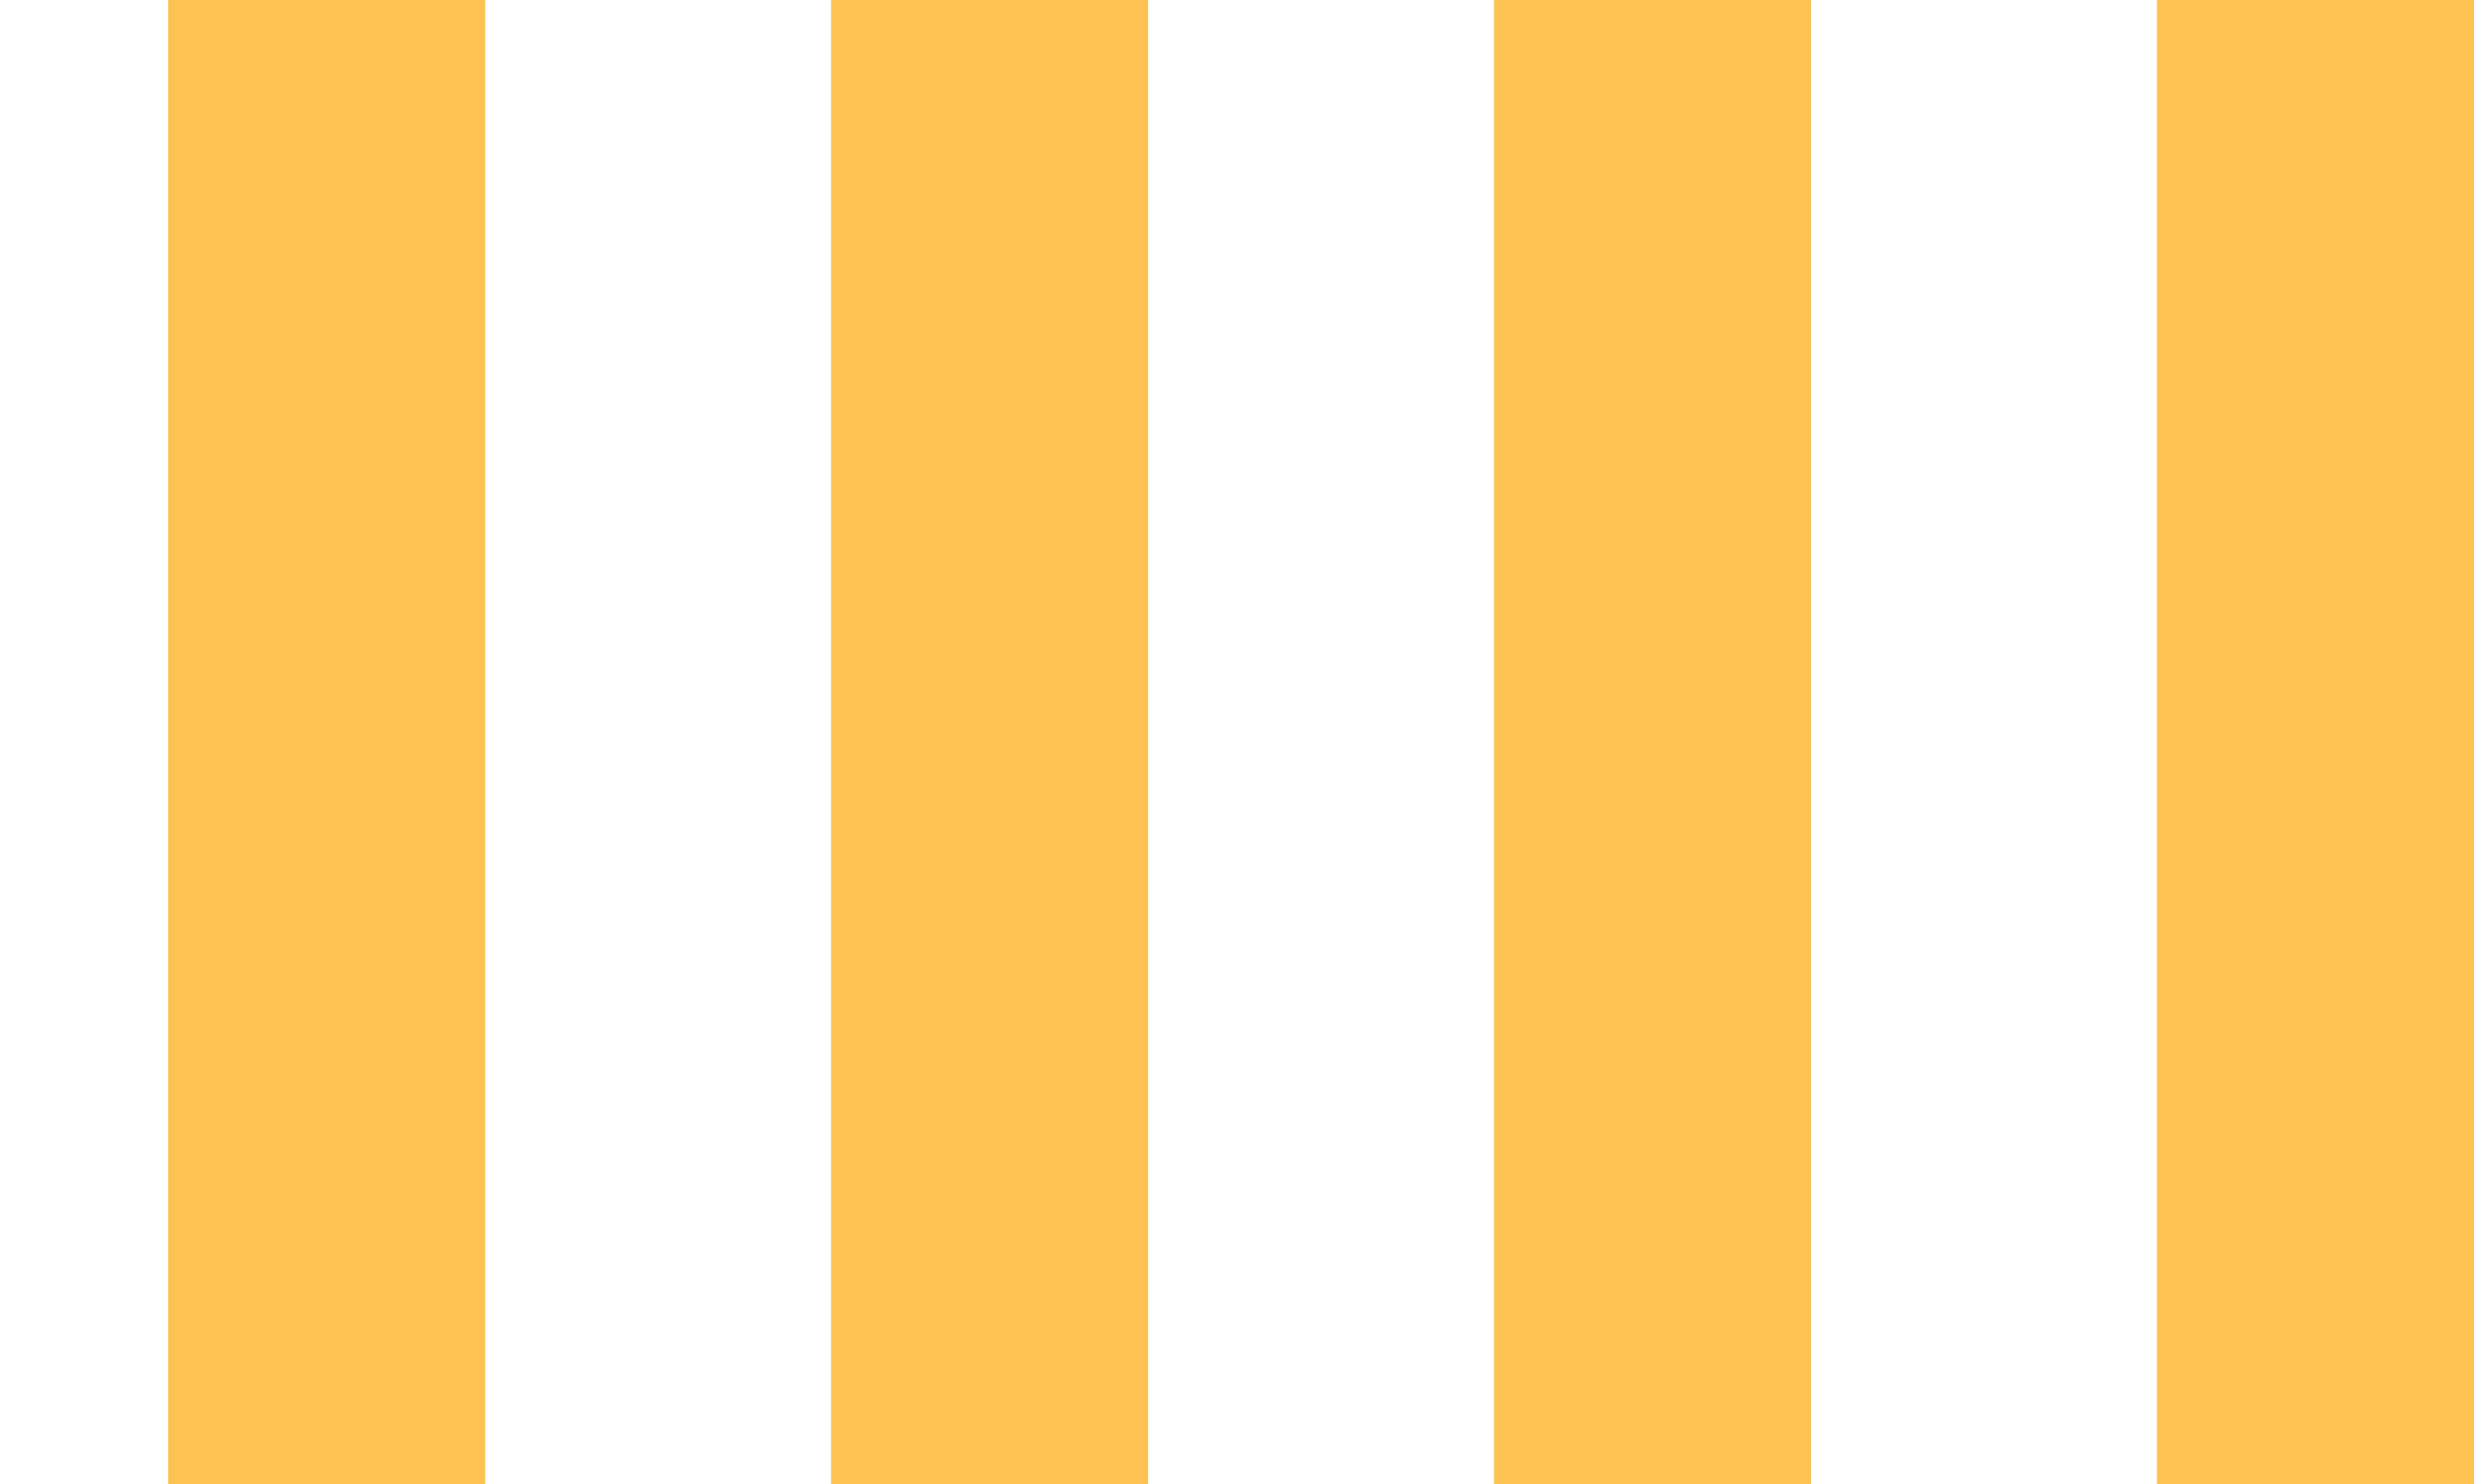
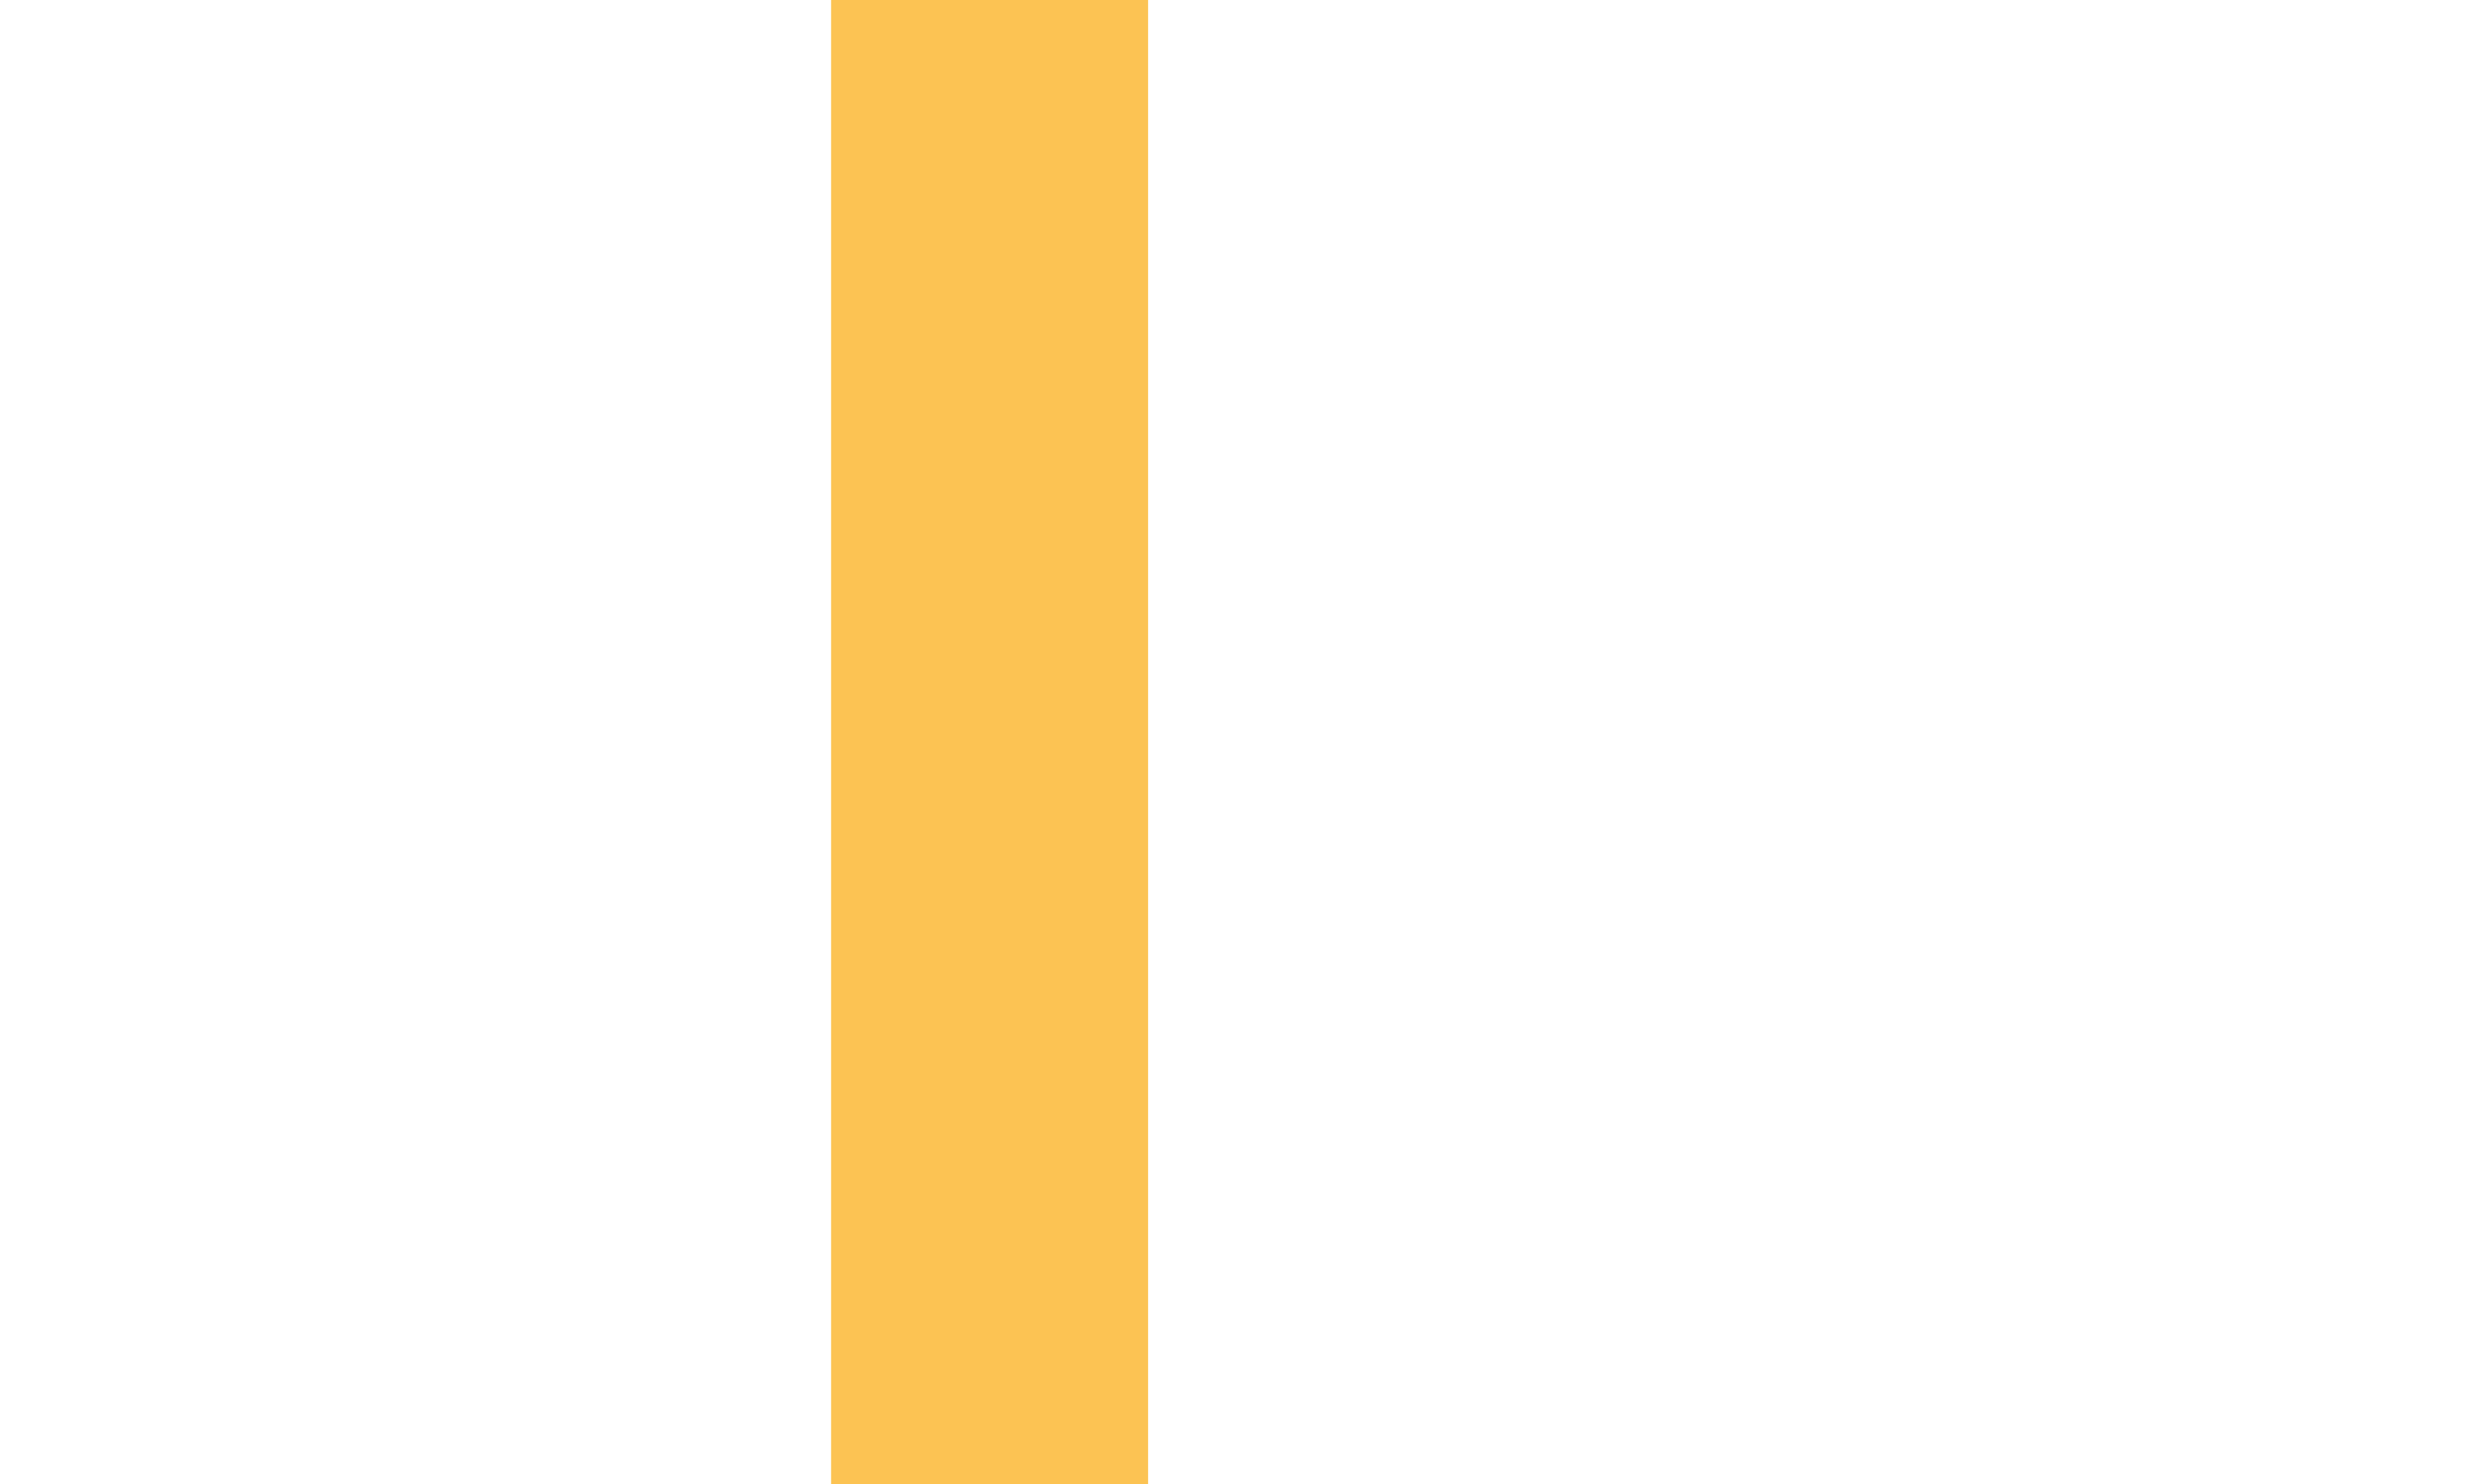
<svg xmlns="http://www.w3.org/2000/svg" width="45" height="27" viewBox="0 0 45 27" fill="none">
  <g id="a" clip-path="url(#clip0_433_921)">
-     <path id="Vector" d="M8.825 0H3.058V27H8.825V0Z" fill="#FCC353" />
    <path id="Vector_2" d="M20.883 0H15.117V27H20.883V0Z" fill="#FCC353" />
-     <path id="Vector_3" d="M32.942 0H27.175V27H32.942V0Z" fill="#FCC353" />
-     <path id="Vector_4" d="M45 0H39.233V27H45V0Z" fill="#FCC353" />
  </g>
  <defs>
    <clipPath id="clip0_433_921">
      <rect width="54" height="27" fill="white" transform="translate(-9)" />
    </clipPath>
  </defs>
</svg>